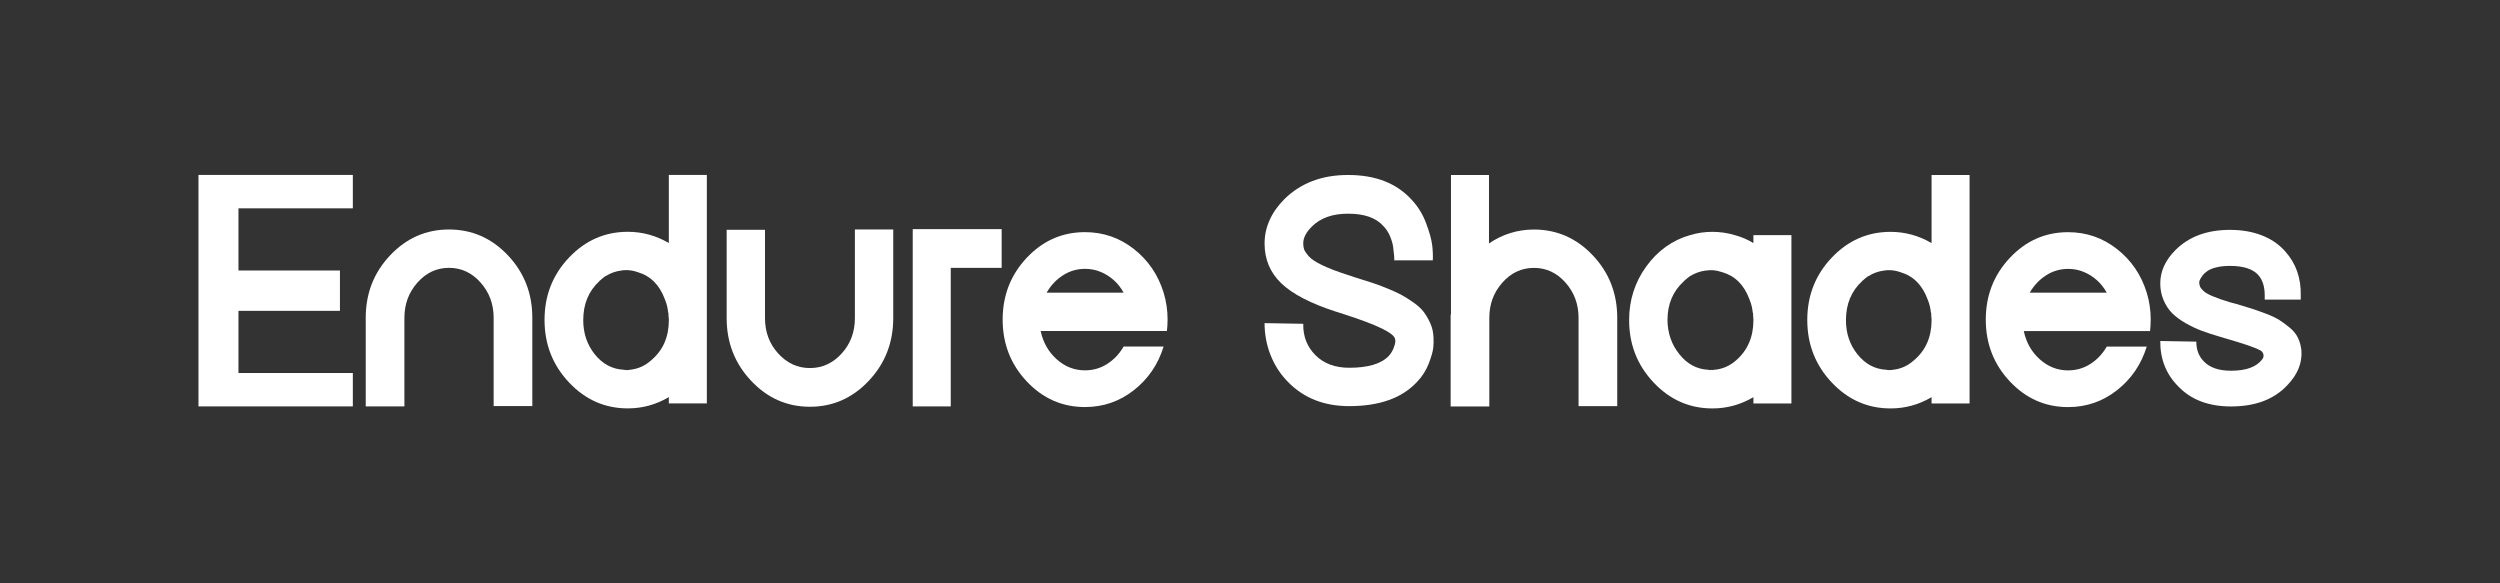
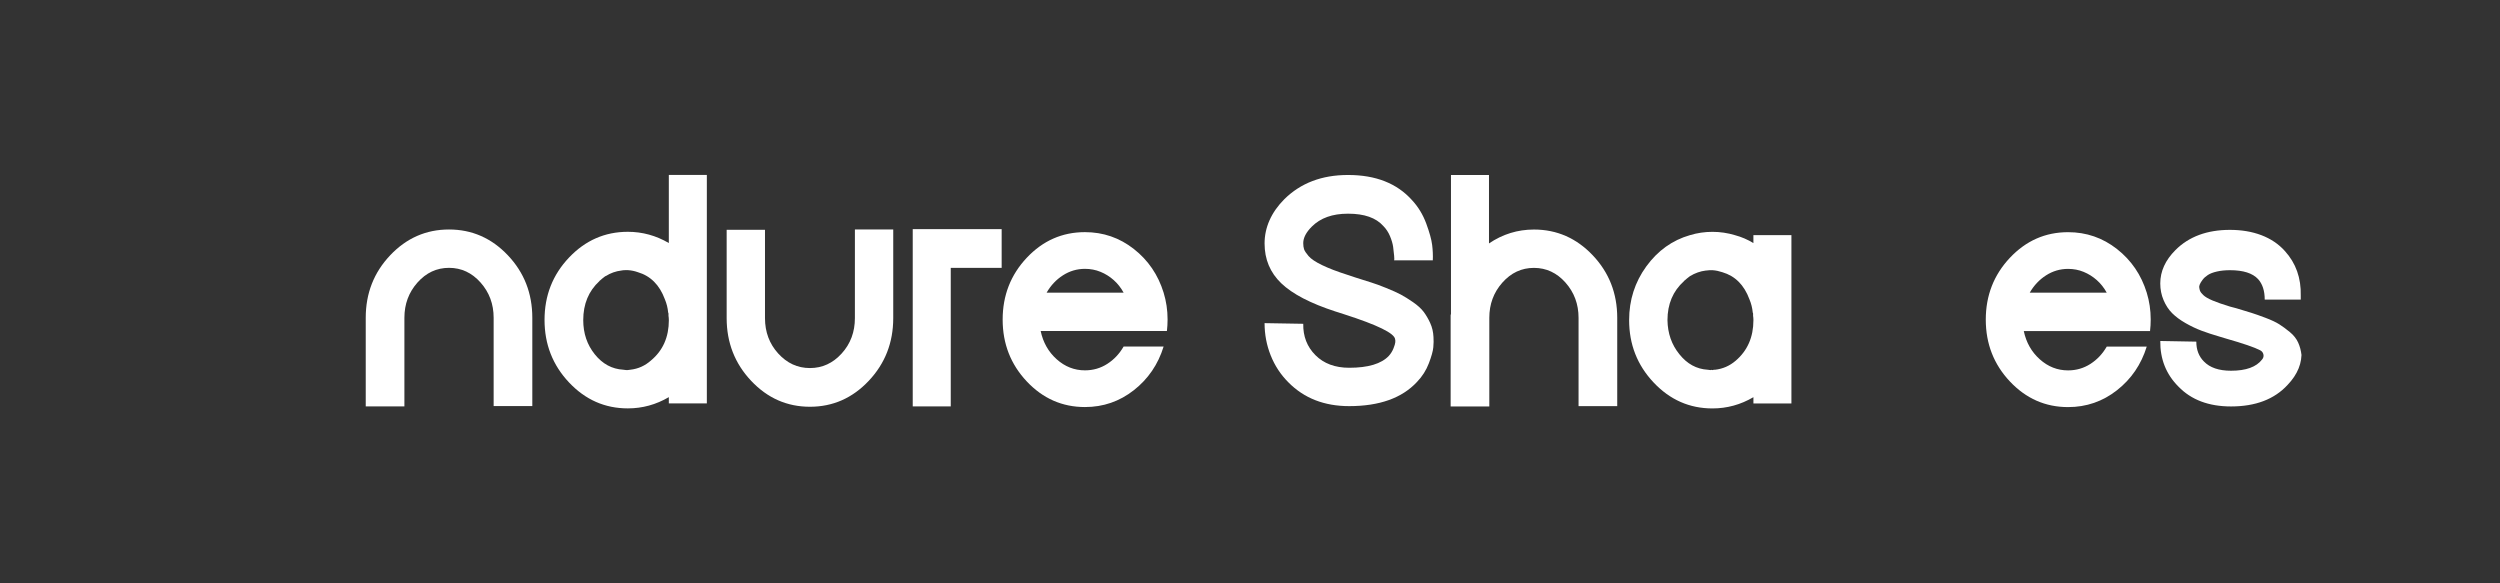
<svg xmlns="http://www.w3.org/2000/svg" enable-background="new 0 0 270 63" viewBox="0 0 270 63">
  <rect x="0" y="0" width="270" height="63" fill="#333333" stroke="none" />
  <g fill="#fff">
-     <path d="m38.106 40.284v3.607h-16.671v-24.998h16.671v3.607h-12.352v6.714h10.959v4.357h-10.959v6.714h12.352z" />
    <path d="m42.14 27.57c1.76-1.857 3.879-2.785 6.354-2.785 2.475 0 4.592.928 6.354 2.785 1.761 1.857 2.642 4.107 2.642 6.75v9.536h-4.176v-9.536c0-1.476-.47-2.744-1.41-3.804-.94-1.059-2.077-1.589-3.409-1.589-1.332 0-2.469.53-3.409 1.589-.94 1.059-1.41 2.327-1.41 3.804v9.572h-4.176v-9.572c-0-2.643.88-4.893 2.642-6.75z" />
    <path d="m72.233 18.893h4.106v24.677h-4.106v-.679c-1.38.81-2.856 1.214-4.427 1.214-2.475 0-4.594-.935-6.354-2.804-1.761-1.869-2.642-4.118-2.642-6.75s.88-4.875 2.642-6.732c1.762-1.857 3.879-2.785 6.354-2.785 1.571 0 3.046.405 4.427 1.214v-7.357zm0 15.678v-.036c0-.143-.012-.285-.036-.428v-.25c-.024-.048-.036-.083-.036-.107-.048-.5-.167-.977-.357-1.429-.571-1.547-1.547-2.523-2.927-2.928-.333-.119-.679-.191-1.035-.215h-.357c-.12 0-.239.012-.357.036-.619.072-1.191.274-1.713.607h-.036c-.12.096-.227.179-.321.25-.071.048-.155.12-.249.215-.048.024-.071.048-.071.072-1.167 1.071-1.749 2.476-1.749 4.214 0 1.429.416 2.661 1.249 3.696.832 1.035 1.856 1.589 3.07 1.66.143.024.237.036.285.036h.215c.024 0 .072-.006.143-.018.072-.012.119-.018.143-.018.832-.095 1.571-.428 2.213-1 1.285-1.071 1.928-2.524 1.928-4.357z" />
    <path d="m92.33 24.785h4.14v9.572c0 2.643-.88 4.899-2.641 6.768-1.761 1.869-3.879 2.804-6.354 2.804-2.475 0-4.594-.934-6.354-2.804-1.761-1.869-2.642-4.124-2.642-6.768v-9.536h4.14v9.536c0 1.5.476 2.773 1.428 3.821.952 1.049 2.094 1.572 3.427 1.572 1.333 0 2.475-.523 3.427-1.572.952-1.047 1.428-2.321 1.428-3.821z" />
    <path d="m98.577 24.749h9.602v4.178h-5.498v14.964h-4.106v-19.142z" />
    <path d="m126.028 35.748h-13.636c.261 1.238.839 2.257 1.731 3.053.892.798 1.91 1.196 3.052 1.196.88 0 1.684-.231 2.409-.696.725-.464 1.314-1.089 1.767-1.875h4.32c-.595 1.929-1.666 3.499-3.213 4.714-1.547 1.214-3.308 1.821-5.283 1.821-2.451 0-4.546-.922-6.283-2.767-1.737-1.845-2.605-4.071-2.605-6.678 0-2.607.868-4.833 2.605-6.678 1.737-1.845 3.831-2.767 6.283-2.767 1.975 0 3.736.607 5.283 1.821 1.547 1.214 2.618 2.786 3.213 4.714.285.929.428 1.893.428 2.892 0 .428-.024.846-.072 1.25h.001zm-12.994-4.142h8.317c-.285-.523-.642-.976-1.07-1.357-.428-.38-.904-.679-1.428-.892-.524-.215-1.083-.322-1.677-.322-.856 0-1.649.233-2.374.697-.727.464-1.315 1.089-1.767 1.875z" />
    <path d="m144.248 33.647c-2.713-.881-4.671-1.899-5.872-3.053-1.202-1.154-1.802-2.589-1.802-4.303s.713-3.357 2.141-4.785c1.762-1.738 4.046-2.607 6.854-2.607h.036c2.975 0 5.271.906 6.89 2.715.665.714 1.177 1.553 1.535 2.518.357.964.57 1.738.642 2.321.071.584.095 1.137.071 1.66h-4.176c.024-.024.024-.185 0-.482-.024-.298-.06-.619-.107-.964-.048-.345-.161-.732-.339-1.161-.179-.429-.424-.798-.732-1.107-.785-.881-2.047-1.321-3.784-1.321h-.036c-1.666 0-2.963.464-3.891 1.393-.619.619-.928 1.214-.928 1.786 0 .263.03.482.089.661.058.179.219.423.482.732.261.309.749.637 1.464.982.713.346 1.629.697 2.748 1.053l.857.285c.738.239 1.304.416 1.696.536.393.12.928.316 1.607.589.678.273 1.207.512 1.588.714.38.203.822.476 1.322.822.5.346.88.691 1.142 1.035.262.345.5.75.714 1.214.214.464.333.971.357 1.518.024.333.018.703-.018 1.107-.036.405-.196.982-.482 1.732-.285.75-.713 1.423-1.285 2.018-1.619 1.738-4.058 2.607-7.318 2.607-2.69 0-4.879-.857-6.569-2.571-.833-.834-1.47-1.803-1.91-2.91-.441-1.107-.66-2.267-.66-3.482l4.176.071c-.024 1.357.416 2.488 1.32 3.392s2.118 1.357 3.642 1.357c2.046 0 3.473-.428 4.283-1.286.214-.237.38-.505.5-.804.118-.298.184-.518.196-.661.012-.143.006-.25-.018-.322-.048-.643-1.892-1.548-5.532-2.714l-.892-.285z" />
    <path d="m165.665 24.79c2.475 0 4.593.928 6.354 2.785 1.761 1.857 2.642 4.107 2.642 6.75v9.536h-4.177v-9.536c0-1.475-.47-2.743-1.41-3.804-.94-1.059-2.077-1.589-3.409-1.589s-2.469.53-3.409 1.589c-.94 1.059-1.41 2.327-1.41 3.804v9.572h-4.176v-9.839c0-.059.012-.101.036-.125v-15.035h4.105v7.393c1.475-1 3.094-1.5 4.855-1.5z" />
    <path d="m189.369 43.575v-.679c-1.381.81-2.857 1.214-4.427 1.214-2.475 0-4.594-.934-6.354-2.804-1.762-1.869-2.642-4.112-2.642-6.732 0-2.167.619-4.1 1.856-5.804 1.238-1.702 2.809-2.827 4.713-3.374.785-.238 1.593-.357 2.427-.357.833 0 1.641.12 2.426.357.714.191 1.381.476 1.999.858v-.858h4.106v18.178h-4.106zm-1.929-4.606c1.286-1.095 1.929-2.559 1.929-4.393v-.036c0-.143-.012-.285-.036-.428v-.25c0-.024-.012-.059-.036-.107-.048-.5-.167-.976-.358-1.429-.571-1.548-1.547-2.523-2.927-2.928-.357-.119-.702-.191-1.034-.215h-.358c-.072 0-.19.012-.357.036h-.036c-.595.072-1.167.274-1.714.607-.19.143-.297.227-.321.25-.12.095-.203.167-.249.215-.024 0-.048.024-.072.072-1.191 1.071-1.784 2.476-1.784 4.214.023 1.429.452 2.655 1.285 3.678.833 1.048 1.856 1.607 3.07 1.678.142.024.237.036.285.036.048 0 .077-.006.089-.018.012-.012.03-.012.054 0s.046.018.07.018c.048 0 .095-.012.143-.036h.143c.833-.095 1.57-.416 2.213-.965h.001z" />
-     <path d="m208.609 18.898h4.105v24.677h-4.105v-.679c-1.38.81-2.856 1.214-4.427 1.214-2.475 0-4.594-.934-6.354-2.803-1.762-1.869-2.642-4.118-2.642-6.75s.88-4.875 2.642-6.732c1.761-1.857 3.879-2.785 6.354-2.785 1.571 0 3.045.405 4.427 1.214v-7.357zm0 15.678v-.036c0-.143-.012-.285-.036-.428v-.25c-.024-.048-.036-.083-.036-.107-.048-.5-.167-.976-.358-1.429-.57-1.547-1.546-2.523-2.926-2.928-.334-.119-.679-.191-1.035-.215h-.358c-.118 0-.238.012-.357.036-.619.072-1.191.273-1.713.607h-.036c-.12.095-.227.179-.322.25-.072.048-.154.12-.249.215-.048.024-.072.048-.072.072-1.167 1.071-1.749 2.476-1.749 4.214 0 1.429.416 2.661 1.249 3.696.833 1.035 1.856 1.589 3.07 1.66.142.024.237.036.285.036h.215c.024 0 .072-.006.142-.018.072-.012.119-.018.143-.018.833-.095 1.571-.428 2.213-1 1.286-1.071 1.929-2.524 1.929-4.357h.001z" />
    <path d="m232.204 35.753h-13.636c.262 1.238.839 2.257 1.732 3.053.892.798 1.91 1.196 3.051 1.196.88 0 1.684-.232 2.41-.696.726-.464 1.314-1.089 1.768-1.875h4.319c-.595 1.929-1.666 3.499-3.213 4.714-1.546 1.214-3.308 1.821-5.283 1.821-2.451 0-4.545-.923-6.283-2.768-1.737-1.845-2.605-4.071-2.605-6.678 0-2.607.868-4.833 2.605-6.678 1.738-1.845 3.831-2.767 6.283-2.767 1.975 0 3.737.607 5.283 1.821 1.547 1.214 2.618 2.785 3.213 4.714.285.928.428 1.893.428 2.892 0 .428-.024.846-.072 1.25zm-12.994-4.142h8.318c-.286-.523-.643-.977-1.071-1.357-.428-.38-.904-.679-1.428-.893-.524-.215-1.083-.321-1.678-.321-.856 0-1.649.233-2.374.697-.727.464-1.315 1.089-1.767 1.875z" />
-     <path d="m248.553 37.861c.095 1.334-.405 2.571-1.499 3.714-1.428 1.548-3.463 2.321-6.104 2.321-2.405 0-4.297-.714-5.676-2.142-1.333-1.333-1.986-2.976-1.964-4.928l3.891.071c0 .881.274 1.596.822 2.142.642.667 1.617 1 2.927 1 1.618 0 2.736-.404 3.355-1.214.142-.167.19-.352.142-.553-.048-.202-.166-.352-.357-.446-.595-.31-1.809-.726-3.642-1.25l-.714-.215c-.738-.215-1.392-.428-1.963-.643-.571-.215-1.149-.488-1.732-.822-.584-.333-1.064-.69-1.446-1.071-.381-.38-.69-.851-.928-1.411-.238-.559-.357-1.16-.357-1.803 0-1.309.547-2.512 1.643-3.607 1.451-1.452 3.415-2.178 5.889-2.178 2.475 0 4.57.762 5.926 2.285 1.19 1.31 1.762 2.916 1.714 4.821v.428h-3.891v-.464c0-.952-.239-1.69-.715-2.215-.595-.643-1.607-.964-3.034-.964-.523 0-.994.048-1.41.143-.416.095-.744.221-.982.376-.238.155-.428.327-.57.518-.143.191-.245.358-.304.5-.06.143-.078.263-.054.357.024.143.054.263.089.358.036.096.149.239.339.428.191.191.523.387 1 .589.476.203 1.107.423 1.892.661l.679.179c.715.215 1.262.382 1.643.5.38.12.886.298 1.517.536.63.239 1.124.47 1.482.697.357.227.737.506 1.142.84s.702.709.893 1.125c.19.416.309.864.357 1.339v-.002z" />
+     <path d="m248.553 37.861c.095 1.334-.405 2.571-1.499 3.714-1.428 1.548-3.463 2.321-6.104 2.321-2.405 0-4.297-.714-5.676-2.142-1.333-1.333-1.986-2.976-1.964-4.928l3.891.071c0 .881.274 1.596.822 2.142.642.667 1.617 1 2.927 1 1.618 0 2.736-.404 3.355-1.214.142-.167.19-.352.142-.553-.048-.202-.166-.352-.357-.446-.595-.31-1.809-.726-3.642-1.25l-.714-.215c-.738-.215-1.392-.428-1.963-.643-.571-.215-1.149-.488-1.732-.822-.584-.333-1.064-.69-1.446-1.071-.381-.38-.69-.851-.928-1.411-.238-.559-.357-1.16-.357-1.803 0-1.309.547-2.512 1.643-3.607 1.451-1.452 3.415-2.178 5.889-2.178 2.475 0 4.57.762 5.926 2.285 1.19 1.31 1.762 2.916 1.714 4.821v.428h-3.891c0-.952-.239-1.69-.715-2.215-.595-.643-1.607-.964-3.034-.964-.523 0-.994.048-1.41.143-.416.095-.744.221-.982.376-.238.155-.428.327-.57.518-.143.191-.245.358-.304.5-.06.143-.078.263-.054.357.024.143.054.263.089.358.036.096.149.239.339.428.191.191.523.387 1 .589.476.203 1.107.423 1.892.661l.679.179c.715.215 1.262.382 1.643.5.38.12.886.298 1.517.536.63.239 1.124.47 1.482.697.357.227.737.506 1.142.84s.702.709.893 1.125c.19.416.309.864.357 1.339v-.002z" />
  </g>
</svg>